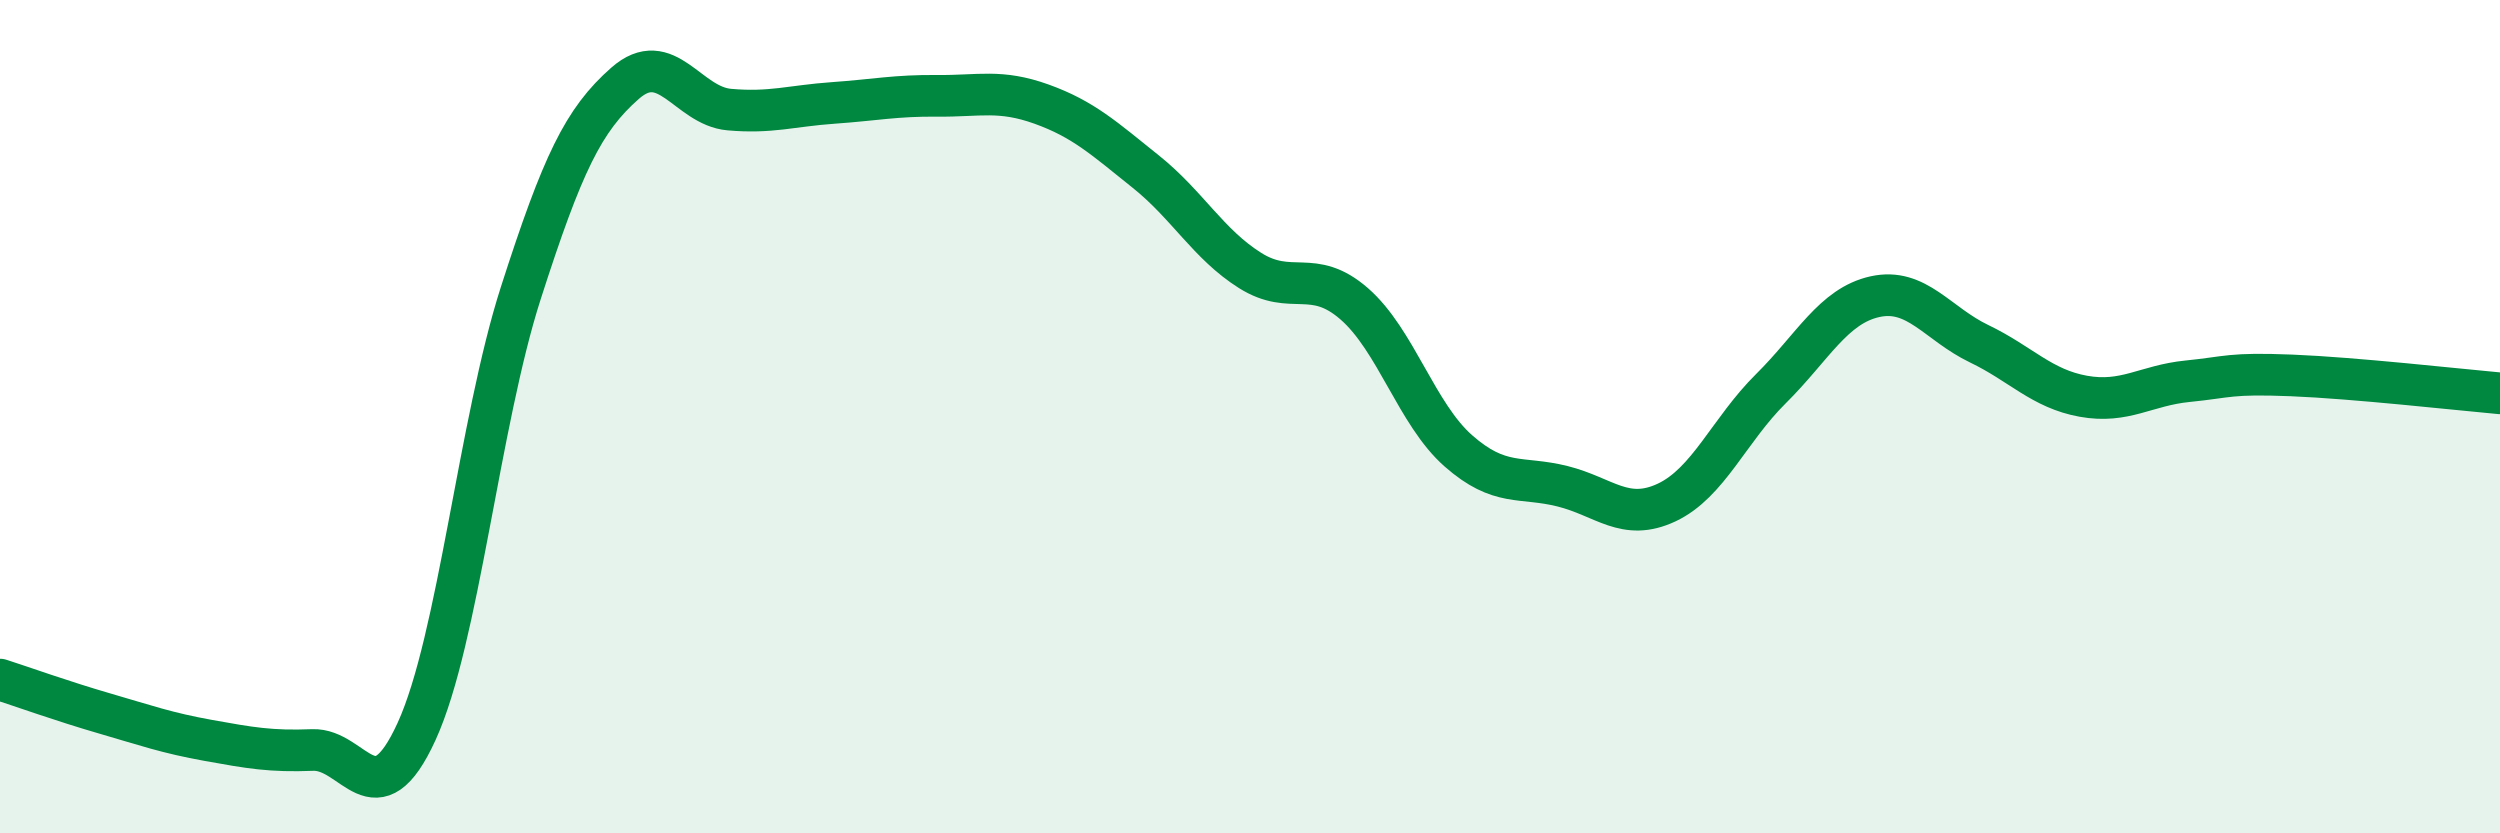
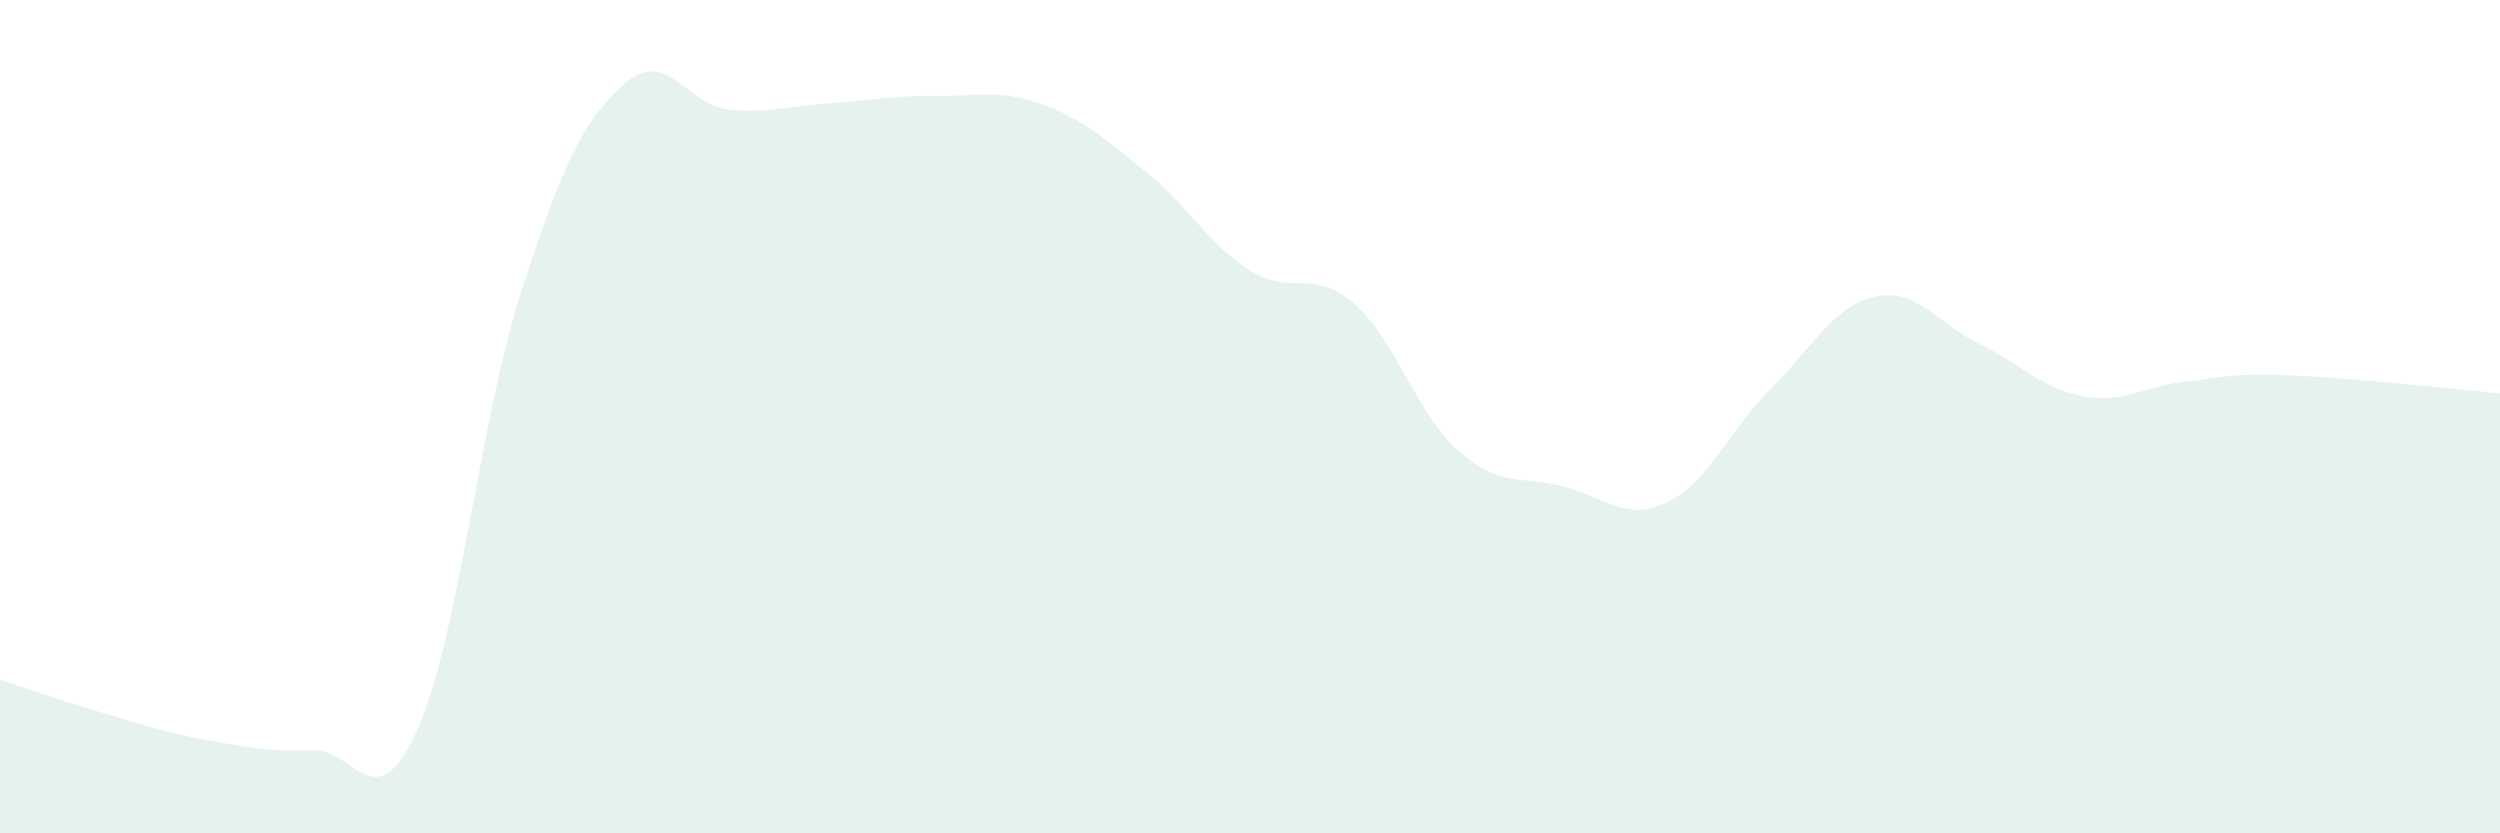
<svg xmlns="http://www.w3.org/2000/svg" width="60" height="20" viewBox="0 0 60 20">
  <path d="M 0,16.31 C 0.5,16.47 1.5,16.83 2.5,17.12 C 3.5,17.41 4,17.59 5,17.77 C 6,17.95 6.5,18.04 7.5,18 C 8.5,17.96 9,19.74 10,17.55 C 11,15.36 11.5,10.14 12.5,7.03 C 13.5,3.92 14,2.88 15,2 C 16,1.12 16.5,2.54 17.5,2.63 C 18.5,2.72 19,2.54 20,2.47 C 21,2.4 21.5,2.29 22.5,2.3 C 23.5,2.31 24,2.14 25,2.5 C 26,2.86 26.5,3.32 27.5,4.12 C 28.5,4.92 29,5.86 30,6.49 C 31,7.12 31.5,6.42 32.5,7.29 C 33.5,8.16 34,9.94 35,10.82 C 36,11.7 36.5,11.42 37.5,11.67 C 38.5,11.92 39,12.53 40,12.06 C 41,11.59 41.5,10.32 42.5,9.33 C 43.5,8.34 44,7.34 45,7.12 C 46,6.9 46.5,7.77 47.5,8.25 C 48.5,8.73 49,9.33 50,9.51 C 51,9.69 51.5,9.25 52.5,9.15 C 53.5,9.05 53.5,8.95 55,9.01 C 56.5,9.07 59,9.35 60,9.44L60 20L0 20Z" fill="#008740" opacity="0.1" stroke-linecap="round" stroke-linejoin="round" />
-   <path d="M 0,16.31 C 0.5,16.47 1.5,16.83 2.5,17.12 C 3.5,17.41 4,17.59 5,17.77 C 6,17.95 6.5,18.04 7.5,18 C 8.5,17.96 9,19.74 10,17.55 C 11,15.36 11.5,10.14 12.5,7.03 C 13.5,3.92 14,2.88 15,2 C 16,1.12 16.5,2.54 17.5,2.63 C 18.5,2.72 19,2.54 20,2.47 C 21,2.4 21.5,2.29 22.5,2.3 C 23.5,2.31 24,2.14 25,2.5 C 26,2.86 26.5,3.32 27.5,4.12 C 28.5,4.92 29,5.86 30,6.49 C 31,7.12 31.5,6.42 32.5,7.29 C 33.5,8.16 34,9.94 35,10.82 C 36,11.7 36.5,11.42 37.5,11.67 C 38.5,11.92 39,12.53 40,12.06 C 41,11.59 41.5,10.32 42.5,9.33 C 43.5,8.34 44,7.34 45,7.12 C 46,6.9 46.5,7.77 47.5,8.25 C 48.5,8.73 49,9.33 50,9.51 C 51,9.69 51.5,9.25 52.5,9.15 C 53.5,9.05 53.5,8.95 55,9.01 C 56.5,9.07 59,9.35 60,9.44" stroke="#008740" stroke-width="1" fill="none" stroke-linecap="round" stroke-linejoin="round" />
</svg>